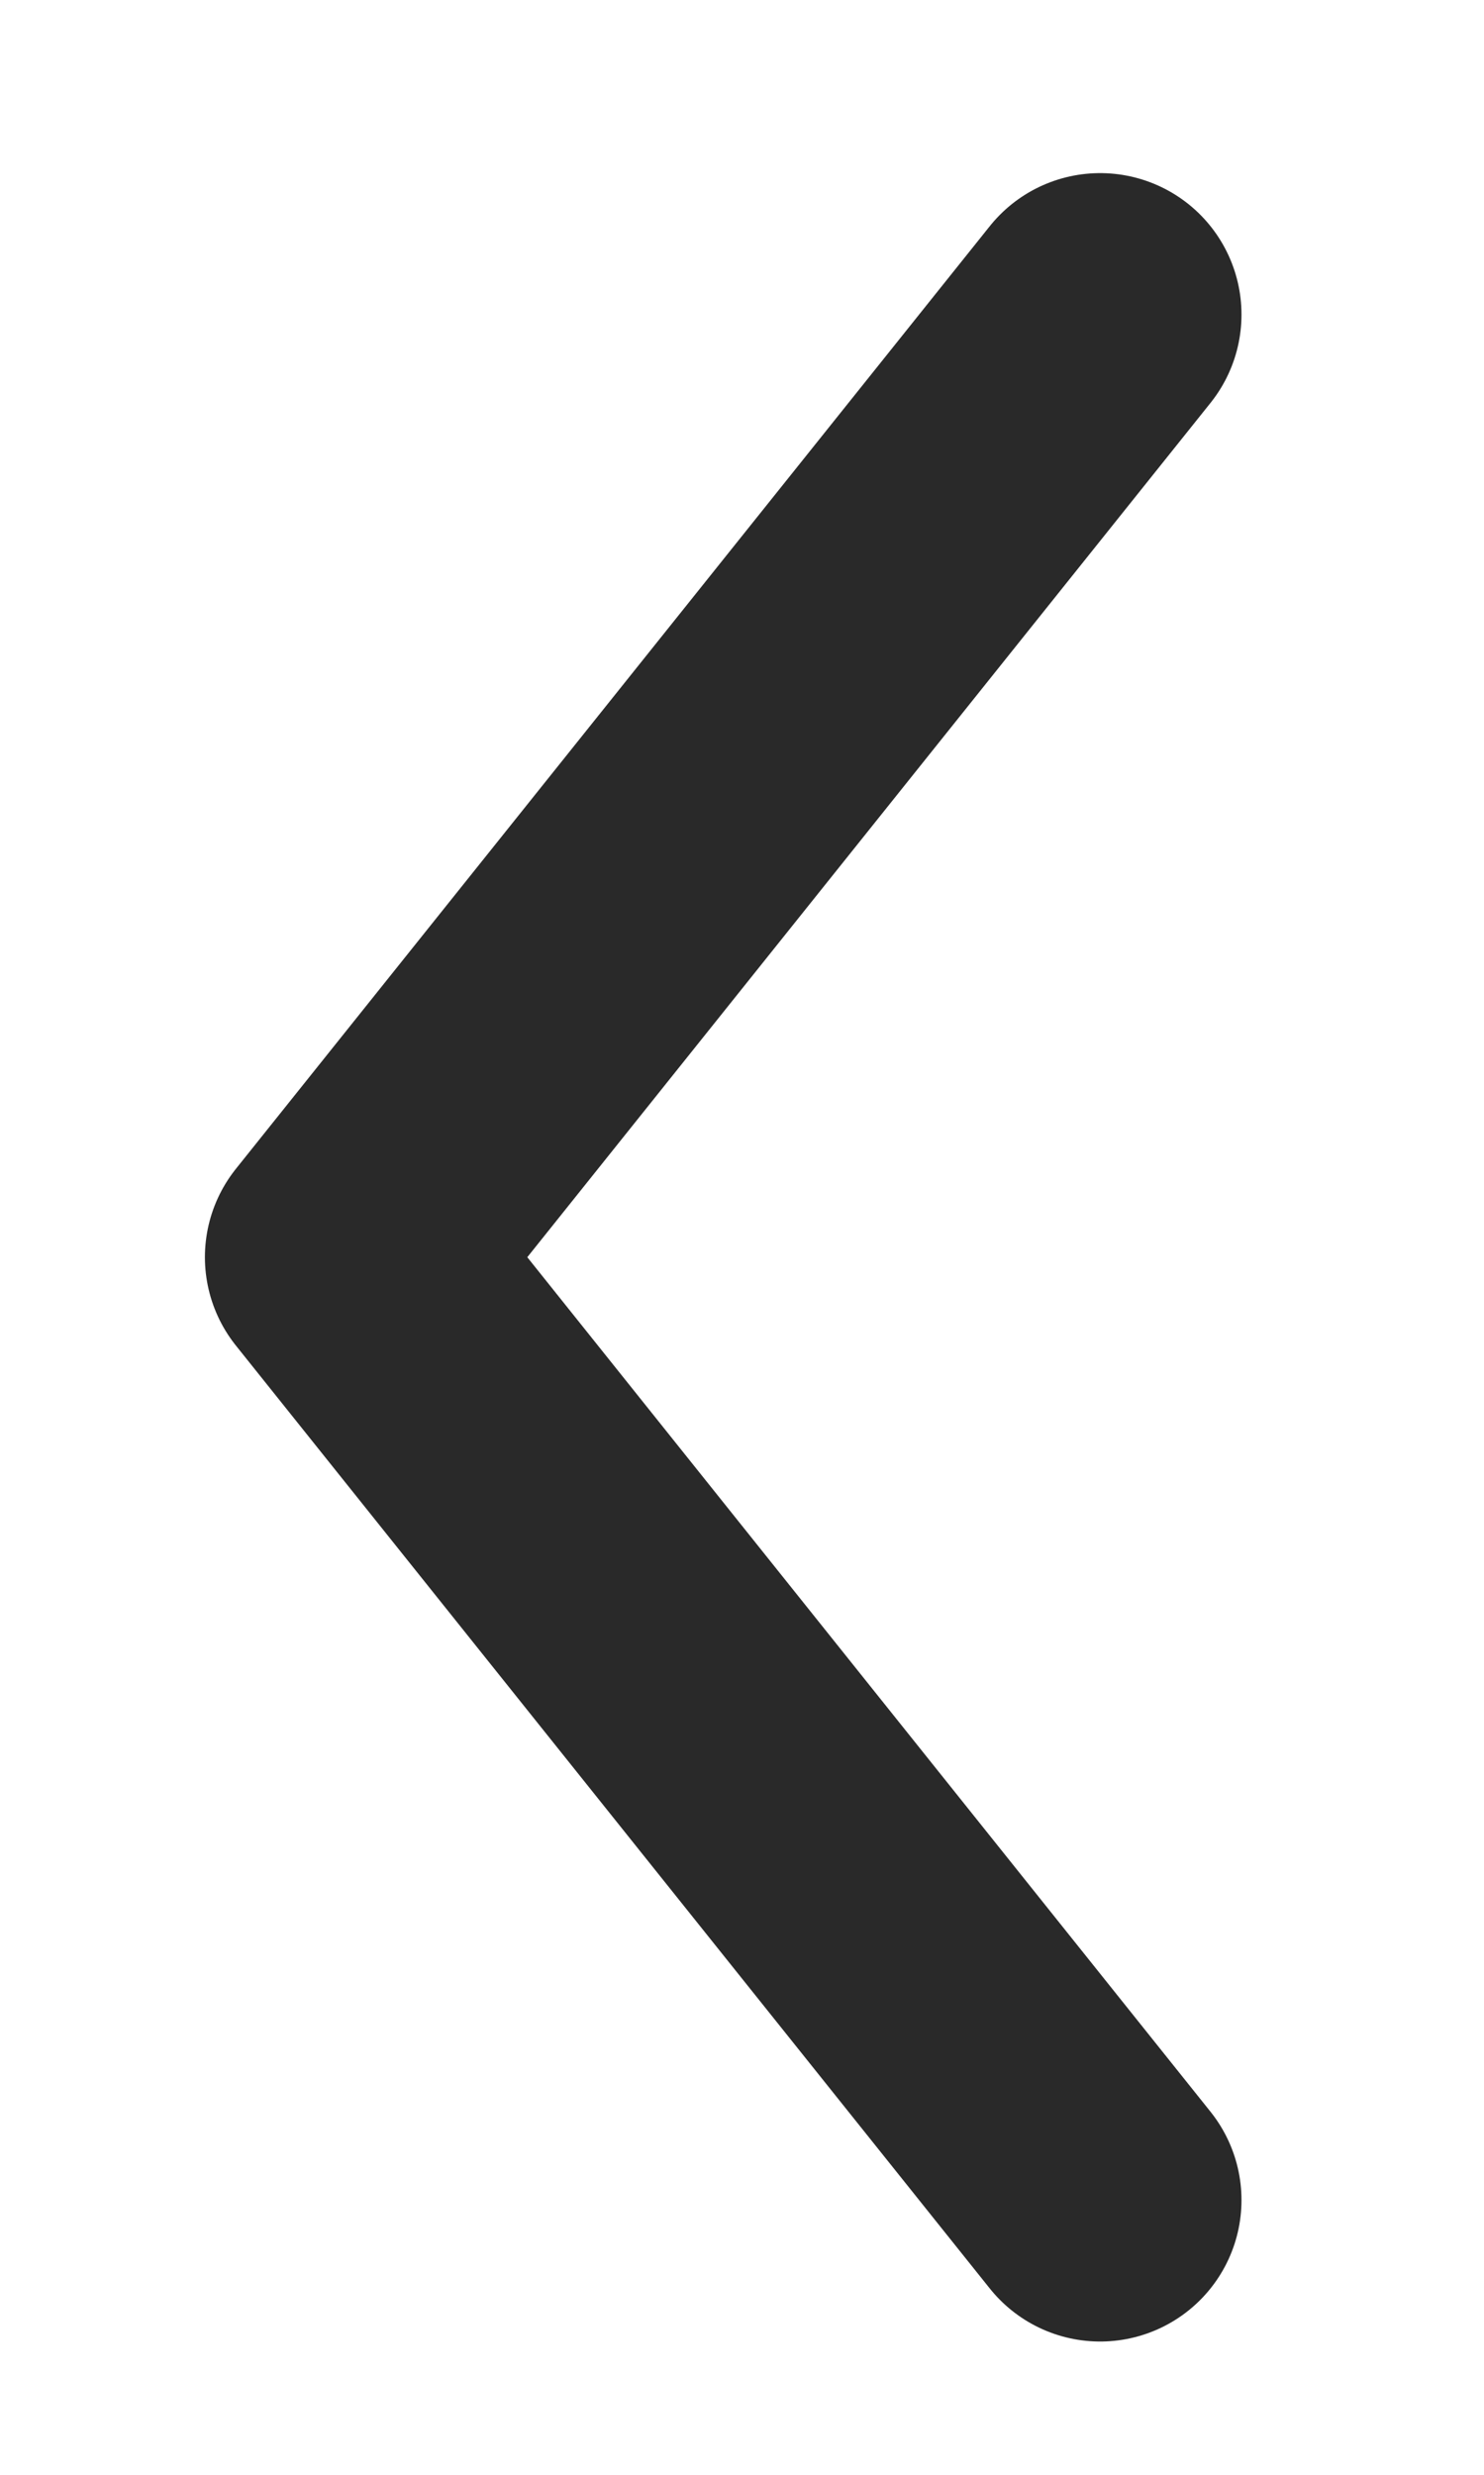
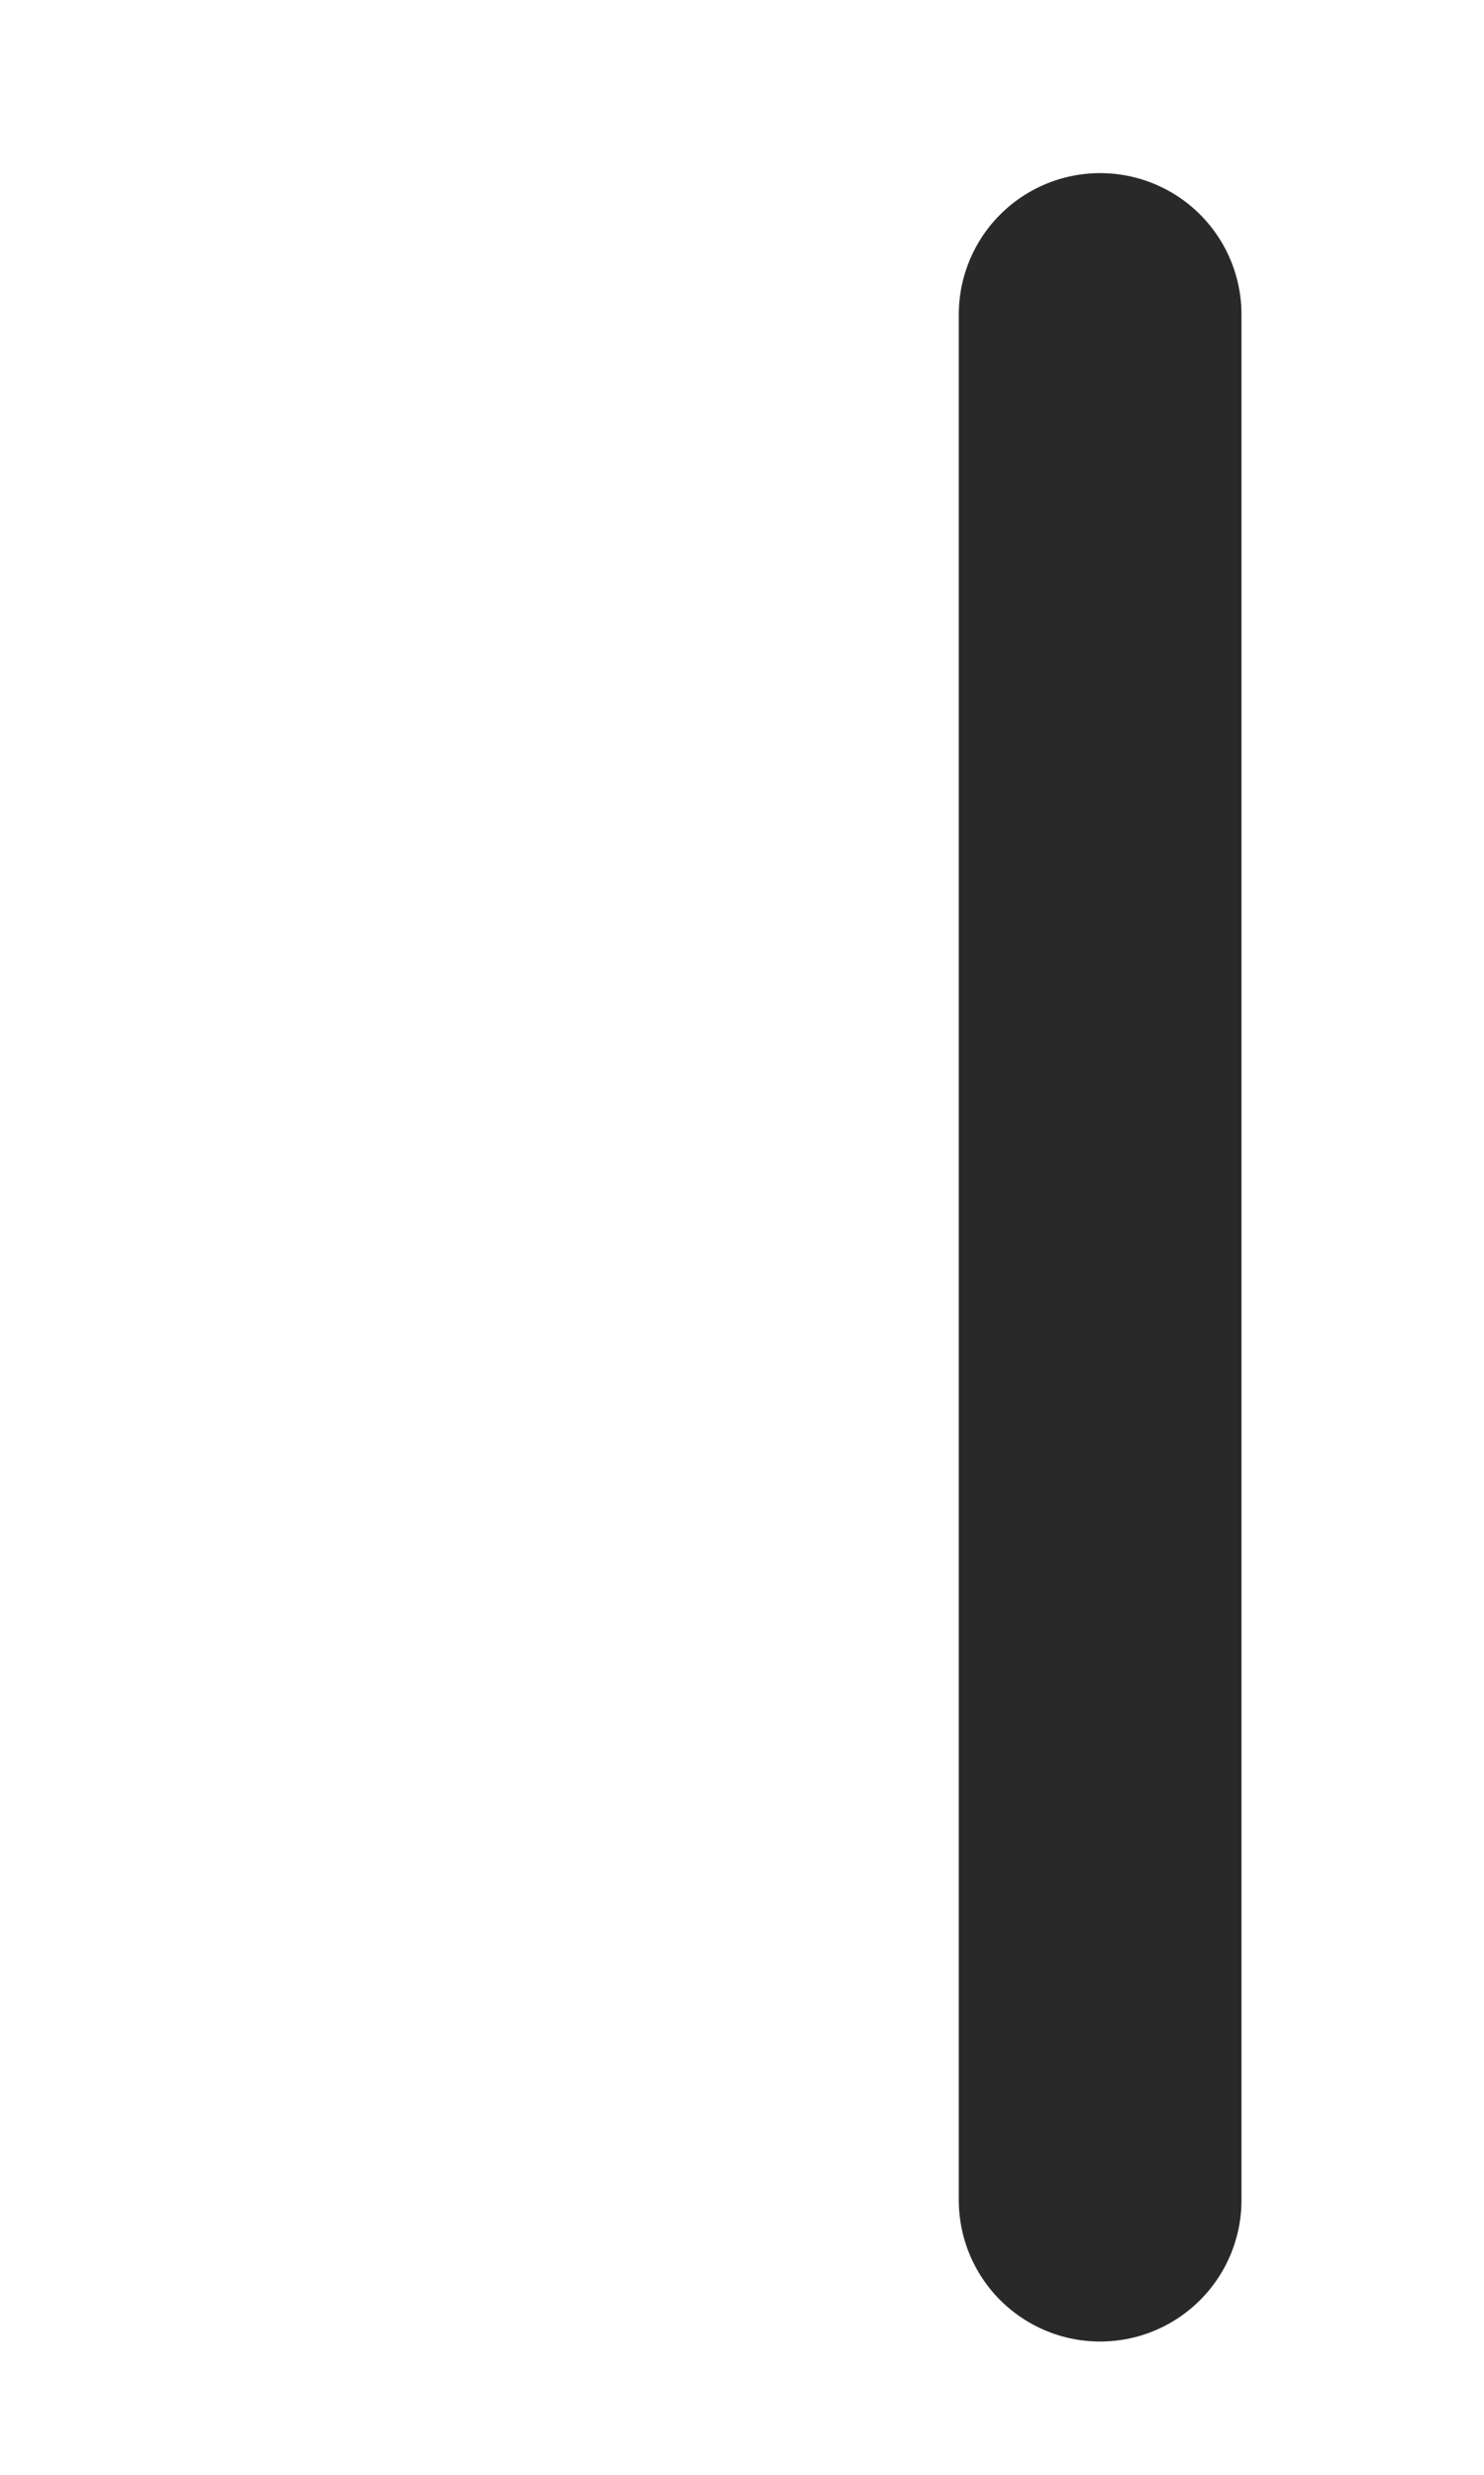
<svg xmlns="http://www.w3.org/2000/svg" width="6" height="10" viewBox="0 0 6 10" fill="none">
-   <path d="M4.448 1.271L1.4 5.08L4.448 8.89" stroke="#292929" stroke-width="1.143" stroke-linecap="round" stroke-linejoin="round" />
+   <path d="M4.448 1.271L4.448 8.89" stroke="#292929" stroke-width="1.143" stroke-linecap="round" stroke-linejoin="round" />
</svg>